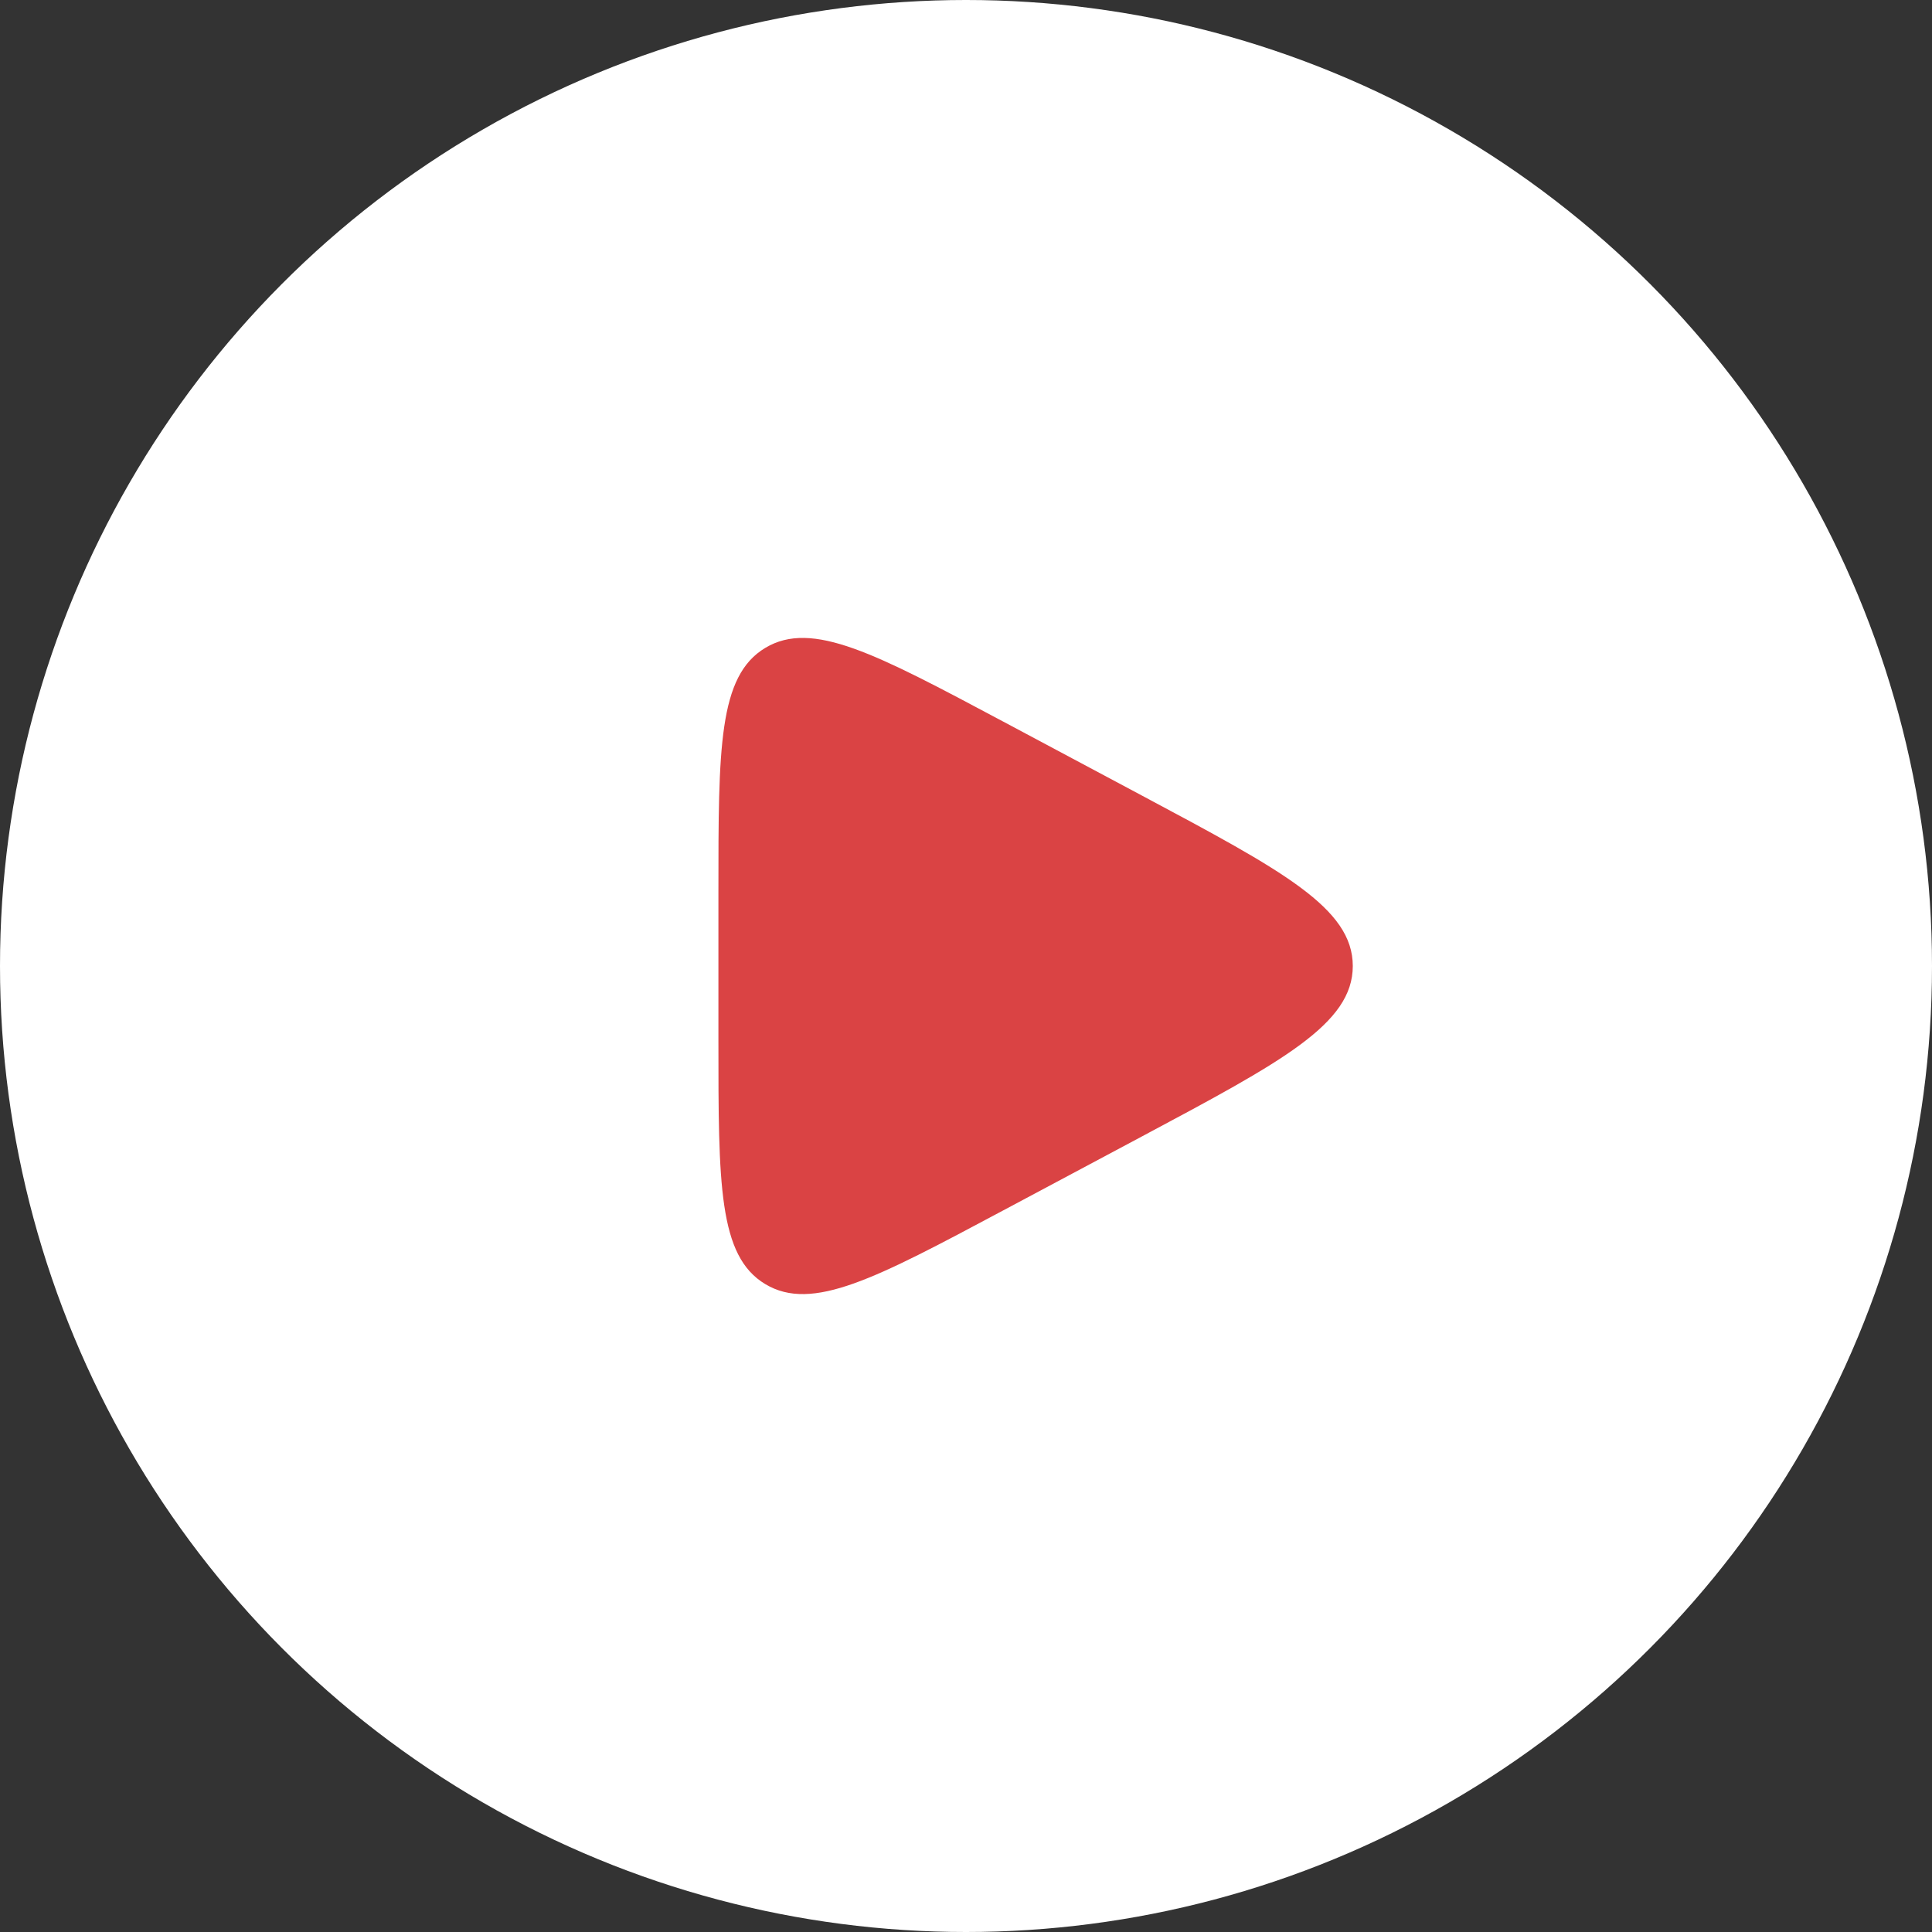
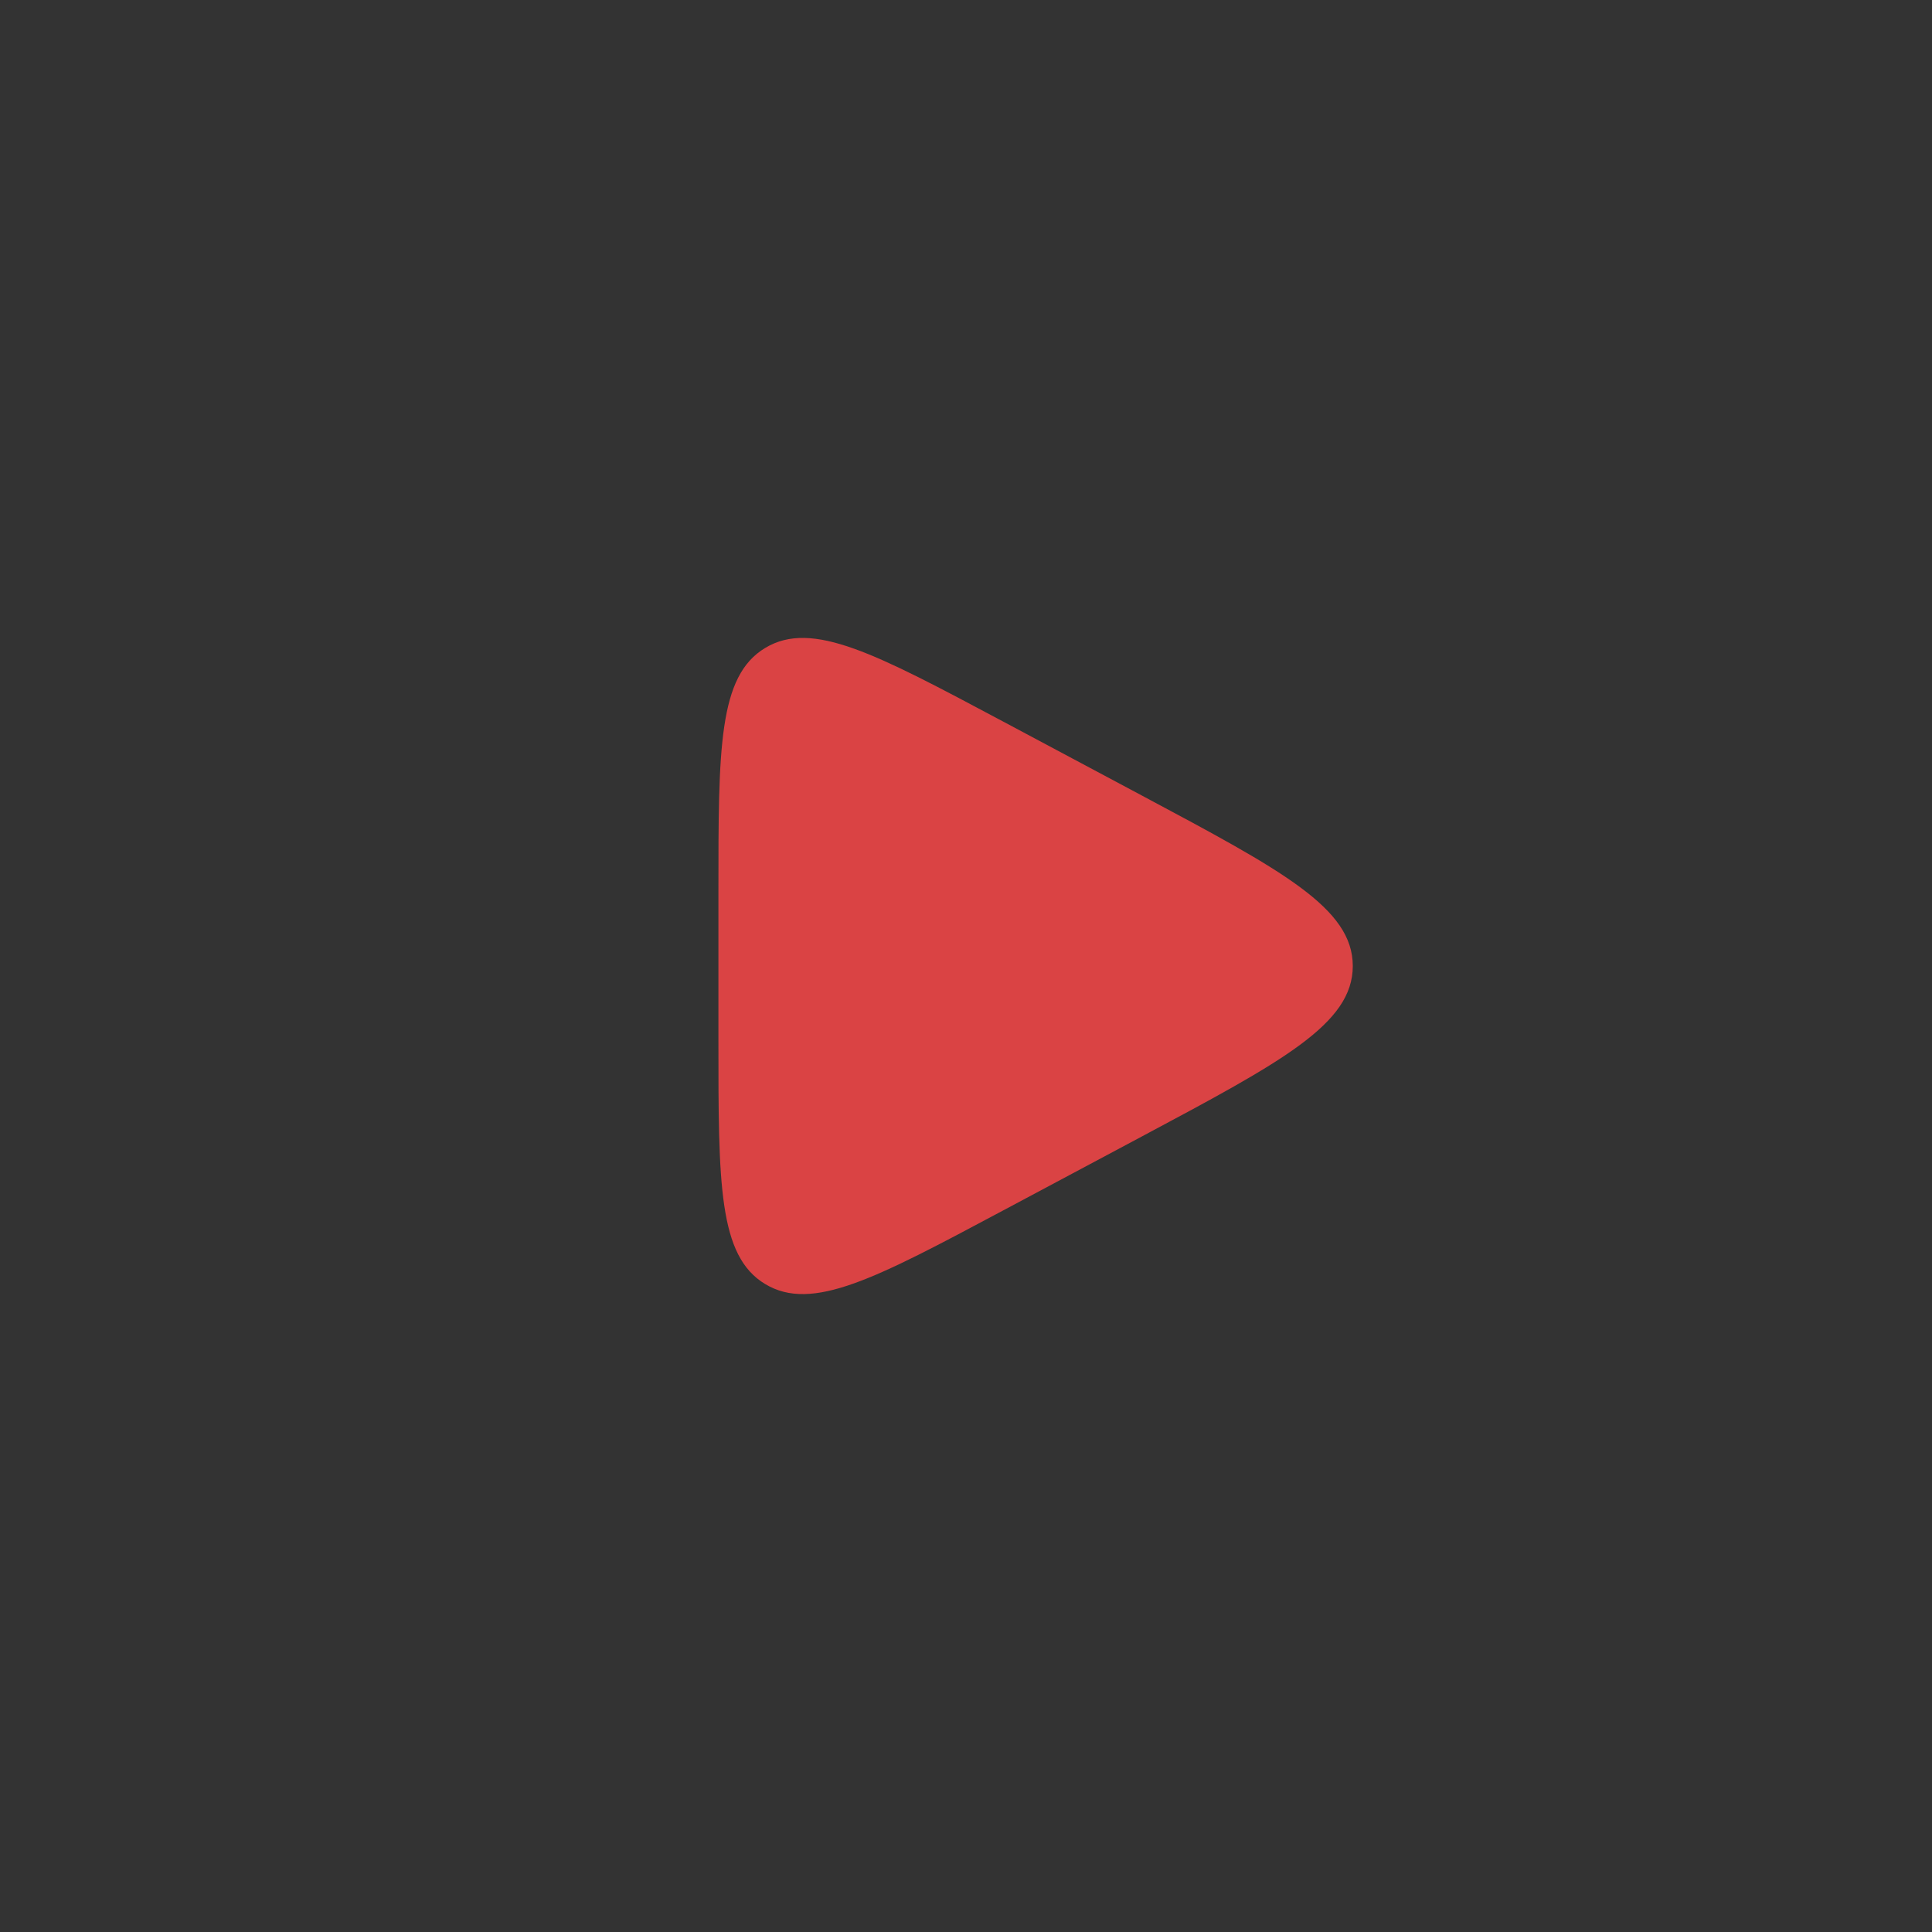
<svg xmlns="http://www.w3.org/2000/svg" width="20" height="20" viewBox="0 0 20 20" fill="none">
  <rect x="0" y="0" width="20" height="20" fill="#333333" stroke="none" />
-   <circle cx="10" cy="10" r="10" fill="white" />
  <path d="M7.437 9.231V10.769C7.437 12.258 7.437 13.002 7.922 13.293C8.408 13.585 9.064 13.235 10.378 12.534L11.82 11.765C13.276 10.988 14.004 10.6 14.004 10C14.004 9.4 13.276 9.012 11.82 8.235L10.378 7.466C9.064 6.766 8.408 6.415 7.922 6.707C7.437 6.998 7.437 7.742 7.437 9.231Z" fill="#DA4344" />
</svg>